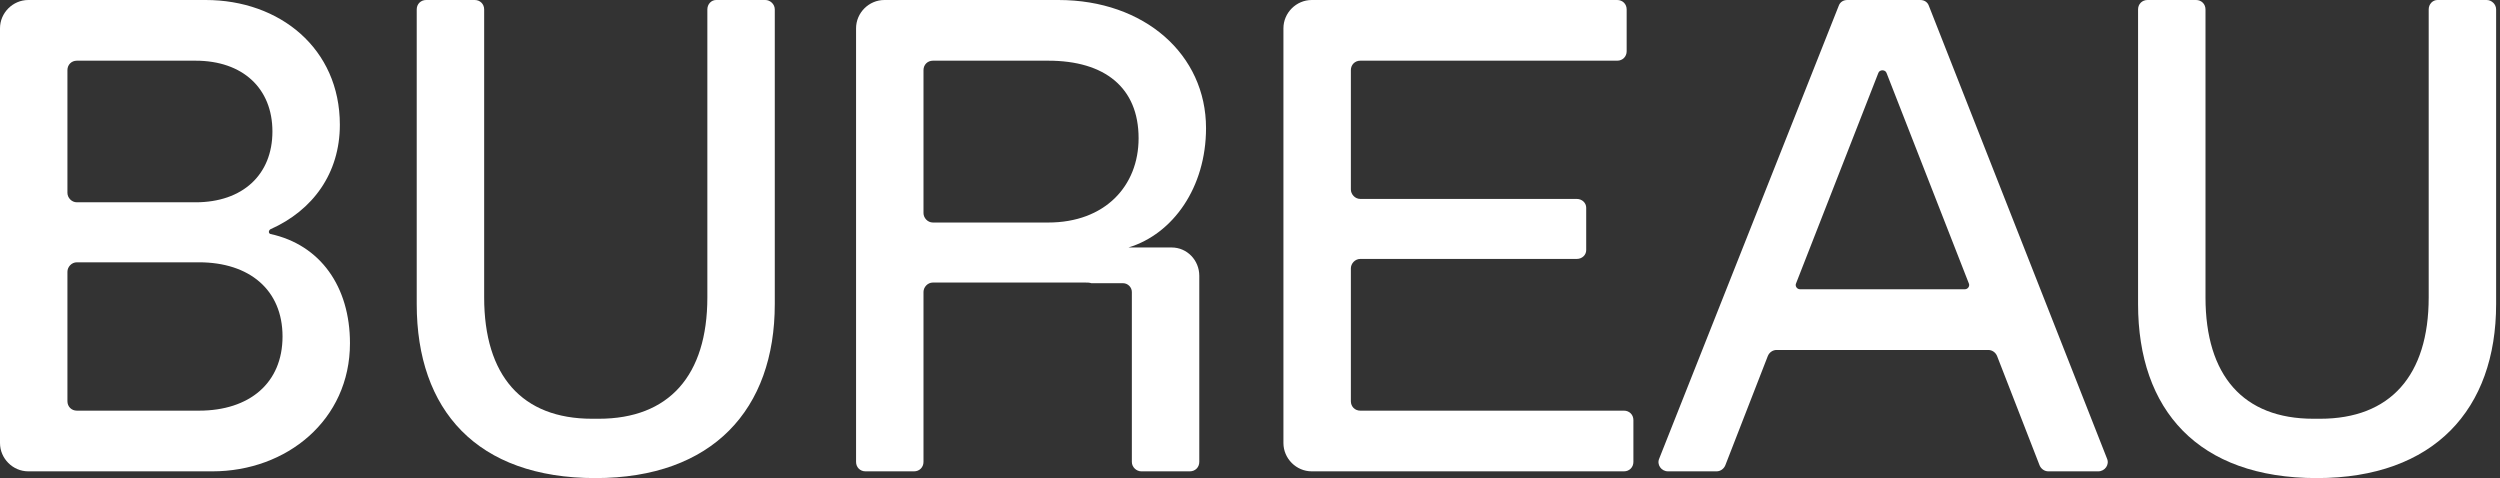
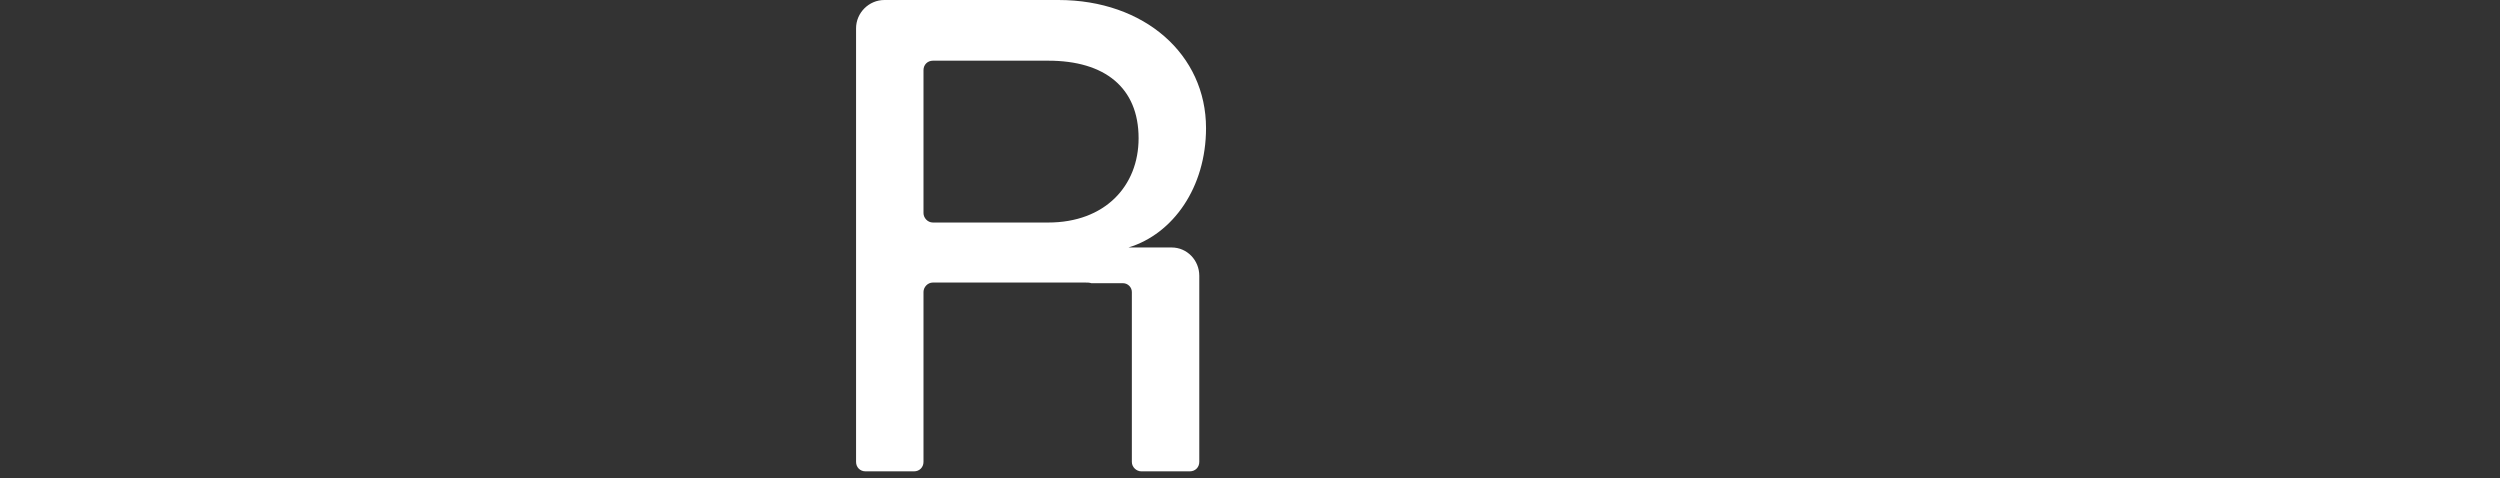
<svg xmlns="http://www.w3.org/2000/svg" width="502" height="96" viewBox="0 0 502 96" fill="none">
  <rect x="0" y="0" width="502" height="96" fill="#333333" stroke="none" />
-   <path d="M54.296 46.984C53.89 46.849 53.89 46.307 54.296 46.037C62.827 42.245 68.243 34.798 68.243 25.049C68.243 9.749 56.192 0 41.298 0H5.687C2.573 0 0 2.573 0 5.687V88.959C0 92.073 2.573 94.646 5.687 94.646H42.652C57.546 94.646 70.274 84.355 70.274 68.92C70.274 57.546 64.316 49.151 54.296 46.984ZM13.54 14.082C13.54 12.999 14.353 12.186 15.436 12.186H39.267C48.745 12.186 54.702 17.738 54.702 26.403C54.702 35.069 48.745 40.621 39.267 40.621H15.436C14.353 40.621 13.54 39.673 13.54 38.725V14.082ZM39.944 82.46H15.436C14.353 82.46 13.54 81.647 13.54 80.564V54.567C13.54 53.619 14.353 52.671 15.436 52.671H39.944C50.099 52.671 56.733 58.223 56.733 67.566C56.733 76.908 50.099 82.46 39.944 82.46Z" fill="white" />
-   <path d="M153.681 0H143.797C142.849 0 142.037 0.812 142.037 1.896V59.712C142.037 75.419 134.319 84.085 120.237 84.085H118.883C104.801 84.085 97.219 75.419 97.219 59.712V1.896C97.219 0.812 96.406 0 95.323 0H85.574C84.491 0 83.678 0.812 83.678 1.896V61.066C83.678 82.324 95.729 96 119.56 96C143.12 96 155.577 82.189 155.577 61.066V1.896C155.577 0.812 154.629 0 153.681 0Z" fill="white" />
  <path d="M235.265 49.693H226.599C235.536 46.984 242.171 37.642 242.171 25.726C242.171 10.968 229.849 0 212.518 0H177.584C174.47 0 171.897 2.573 171.897 5.687V92.75C171.897 93.834 172.709 94.646 173.793 94.646H183.542C184.625 94.646 185.437 93.834 185.437 92.75V58.629C185.437 57.681 186.25 56.733 187.333 56.733H217.798C218.34 56.733 218.746 56.733 219.152 56.869H225.516C226.464 56.869 227.276 57.681 227.276 58.629V92.75C227.276 93.834 228.224 94.646 229.172 94.646H238.921C240.004 94.646 240.817 93.834 240.817 92.75V55.379C240.817 52.265 238.379 49.693 235.265 49.693ZM210.487 44.683H187.333C186.25 44.683 185.437 43.735 185.437 42.787V14.082C185.437 12.999 186.25 12.186 187.333 12.186H210.487C221.86 12.186 228.63 17.602 228.63 27.757C228.63 37.371 221.86 44.683 210.487 44.683Z" fill="white" />
-   <path d="M326.091 82.46H273.149C272.066 82.46 271.254 81.647 271.254 80.564V53.89C271.254 52.942 272.066 51.994 273.149 51.994H316.613C317.696 51.994 318.509 51.182 318.509 50.234V41.704C318.509 40.756 317.696 39.944 316.613 39.944H273.149C272.066 39.944 271.254 38.996 271.254 38.048V14.082C271.254 12.999 272.066 12.186 273.149 12.186H324.737C325.82 12.186 326.633 11.374 326.633 10.291V1.896C326.633 0.812 325.82 0 324.737 0H263.4C260.286 0 257.713 2.573 257.713 5.687V88.959C257.713 92.073 260.286 94.646 263.4 94.646H326.091C327.174 94.646 327.987 93.834 327.987 92.75V84.355C327.987 83.272 327.174 82.46 326.091 82.46Z" fill="white" />
-   <path d="M423.084 92.073L387.337 1.219C387.067 0.406 386.39 0 385.577 0H370.954C370.141 0 369.464 0.406 369.194 1.219L333.177 92.073C332.635 93.292 333.583 94.646 334.937 94.646H344.686C345.498 94.646 346.175 94.104 346.446 93.427L354.976 71.492C355.247 70.815 355.924 70.274 356.737 70.274H399.253C400.065 70.274 400.742 70.815 401.013 71.492L409.543 93.427C409.814 94.104 410.491 94.646 411.304 94.646H421.323C422.677 94.646 423.625 93.292 423.084 92.073ZM394.514 58.087H361.476C360.799 58.087 360.392 57.41 360.663 56.869L377.182 14.623C377.453 13.946 378.536 13.946 378.807 14.623L395.326 56.869C395.597 57.41 395.191 58.087 394.514 58.087Z" fill="white" />
-   <path d="M499.326 0H489.442C488.494 0 487.682 0.812 487.682 1.896V59.712C487.682 75.419 479.964 84.085 465.882 84.085H464.528C450.446 84.085 442.864 75.419 442.864 59.712V1.896C442.864 0.812 442.051 0 440.968 0H431.219C430.136 0 429.324 0.812 429.324 1.896V61.066C429.324 82.324 441.374 96 465.205 96C488.765 96 501.222 82.189 501.222 61.066V1.896C501.222 0.812 500.274 0 499.326 0Z" fill="white" />
</svg>